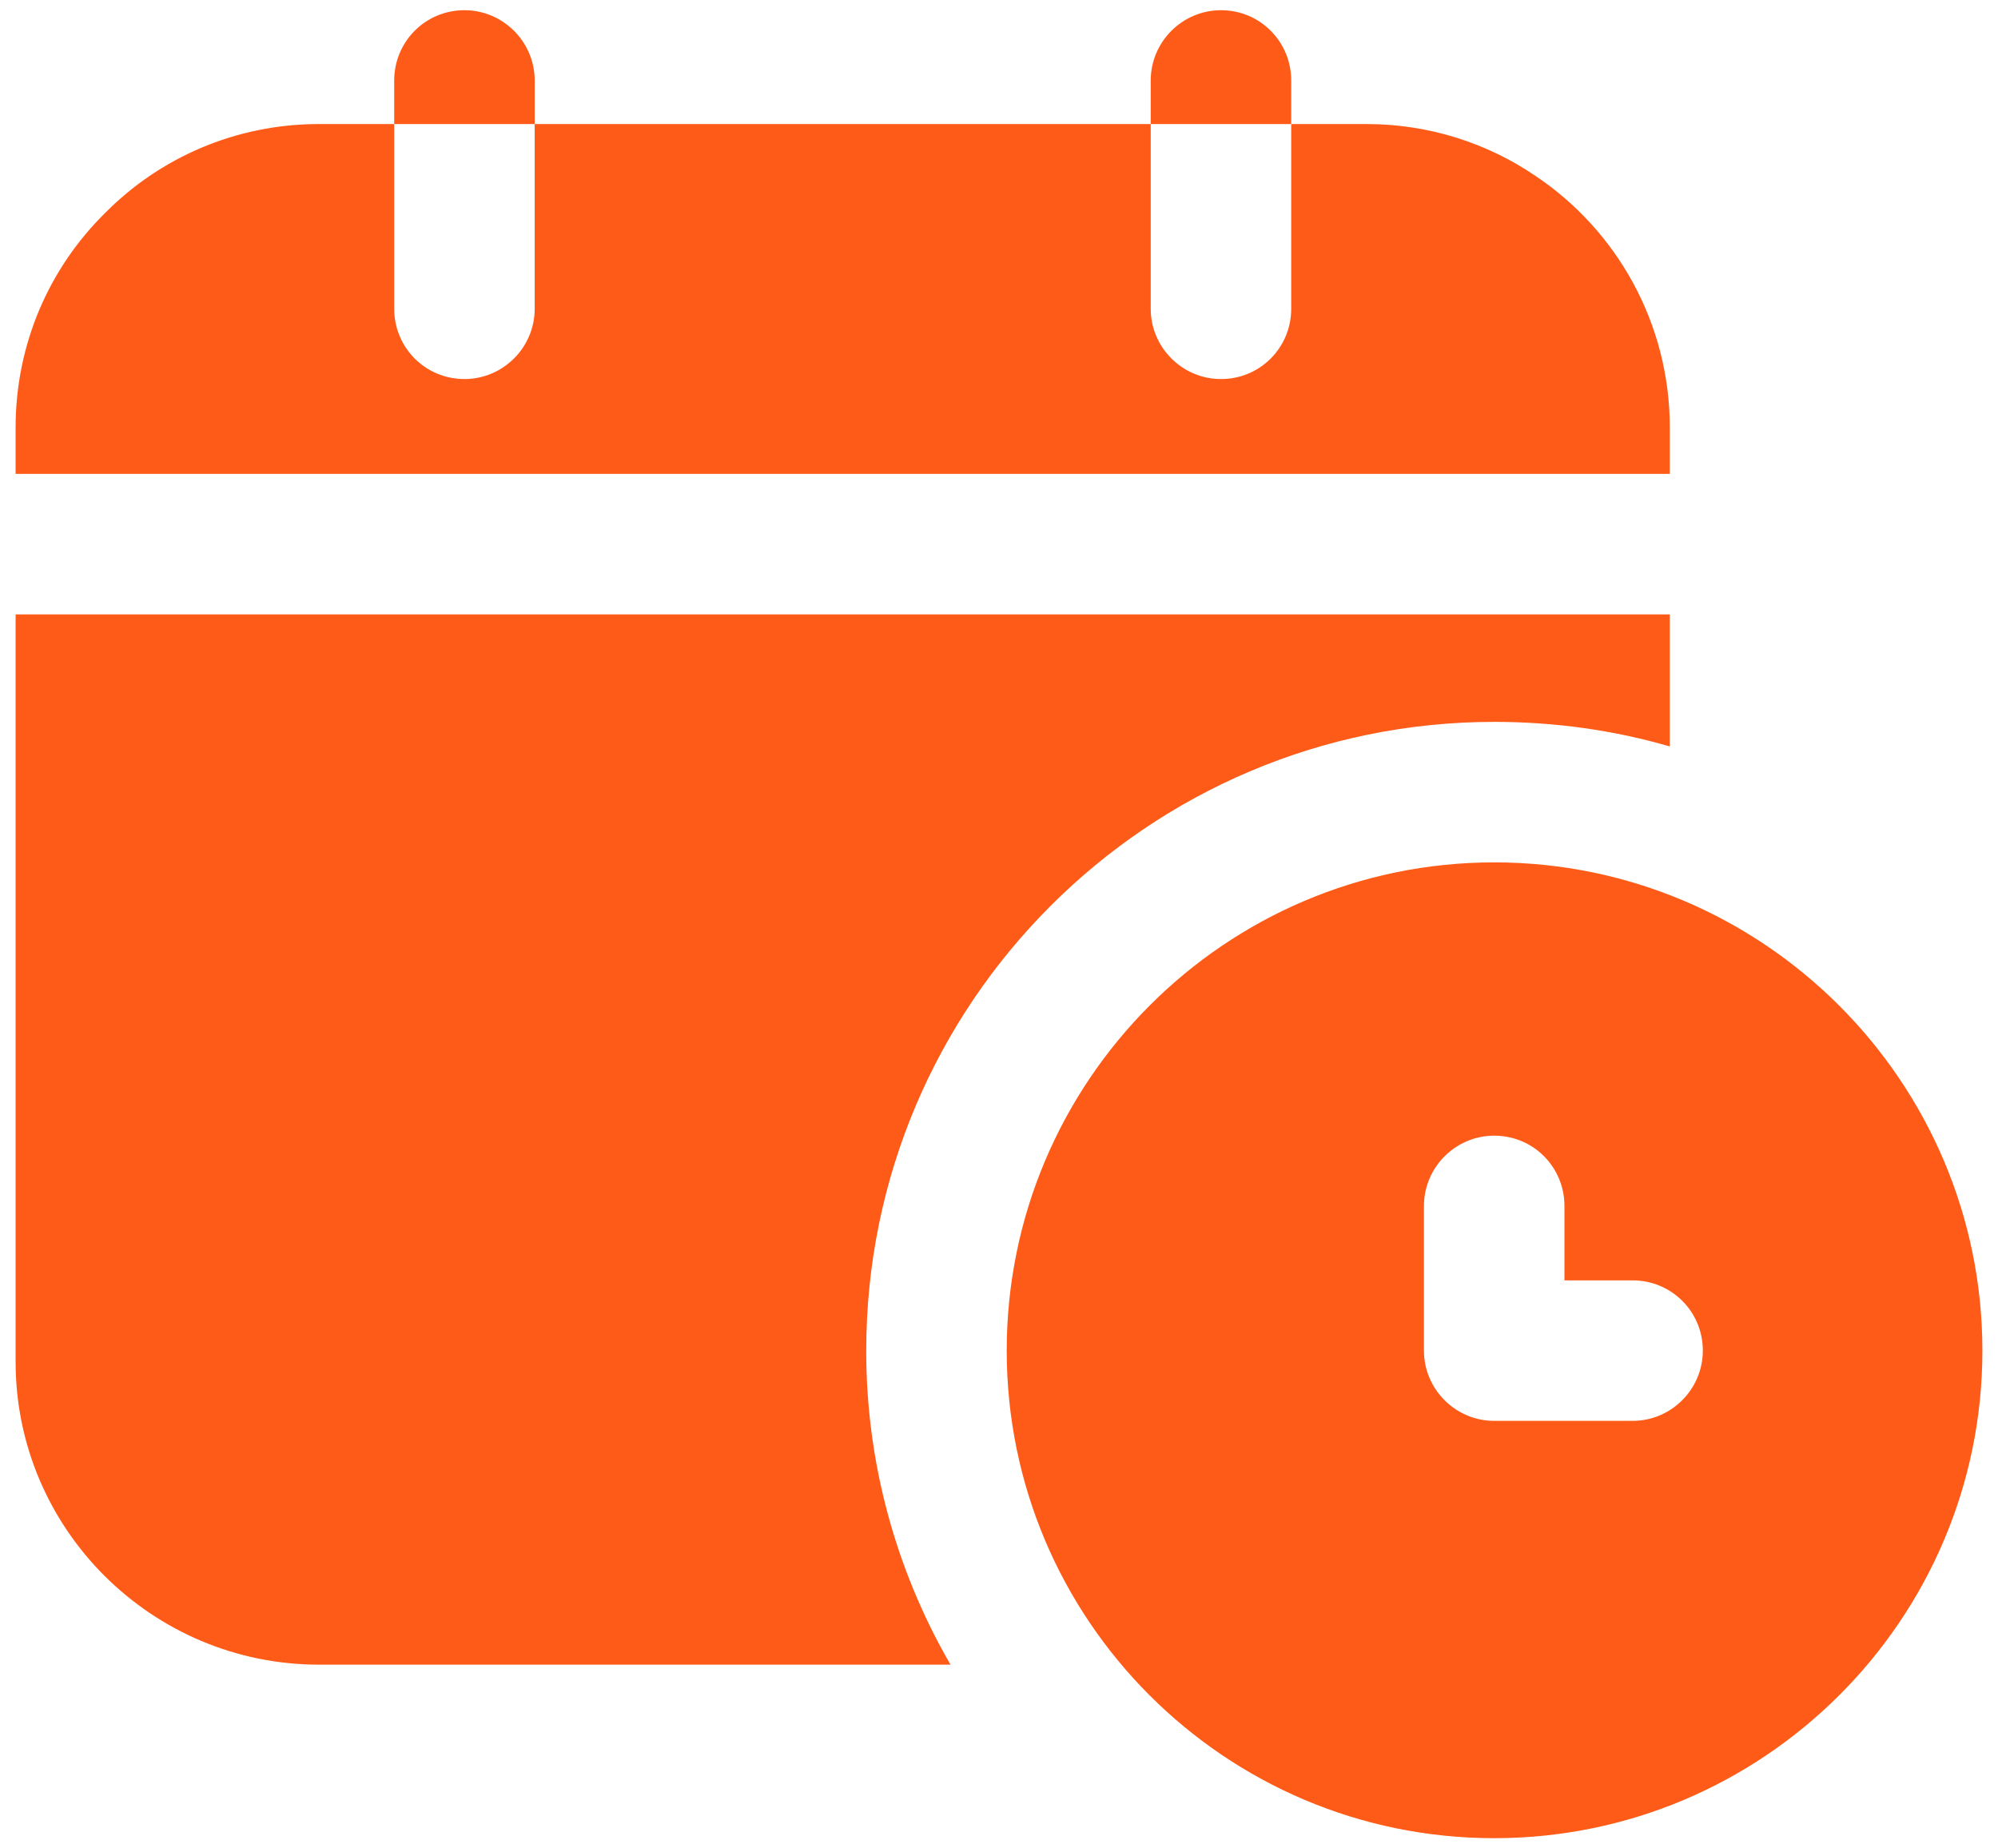
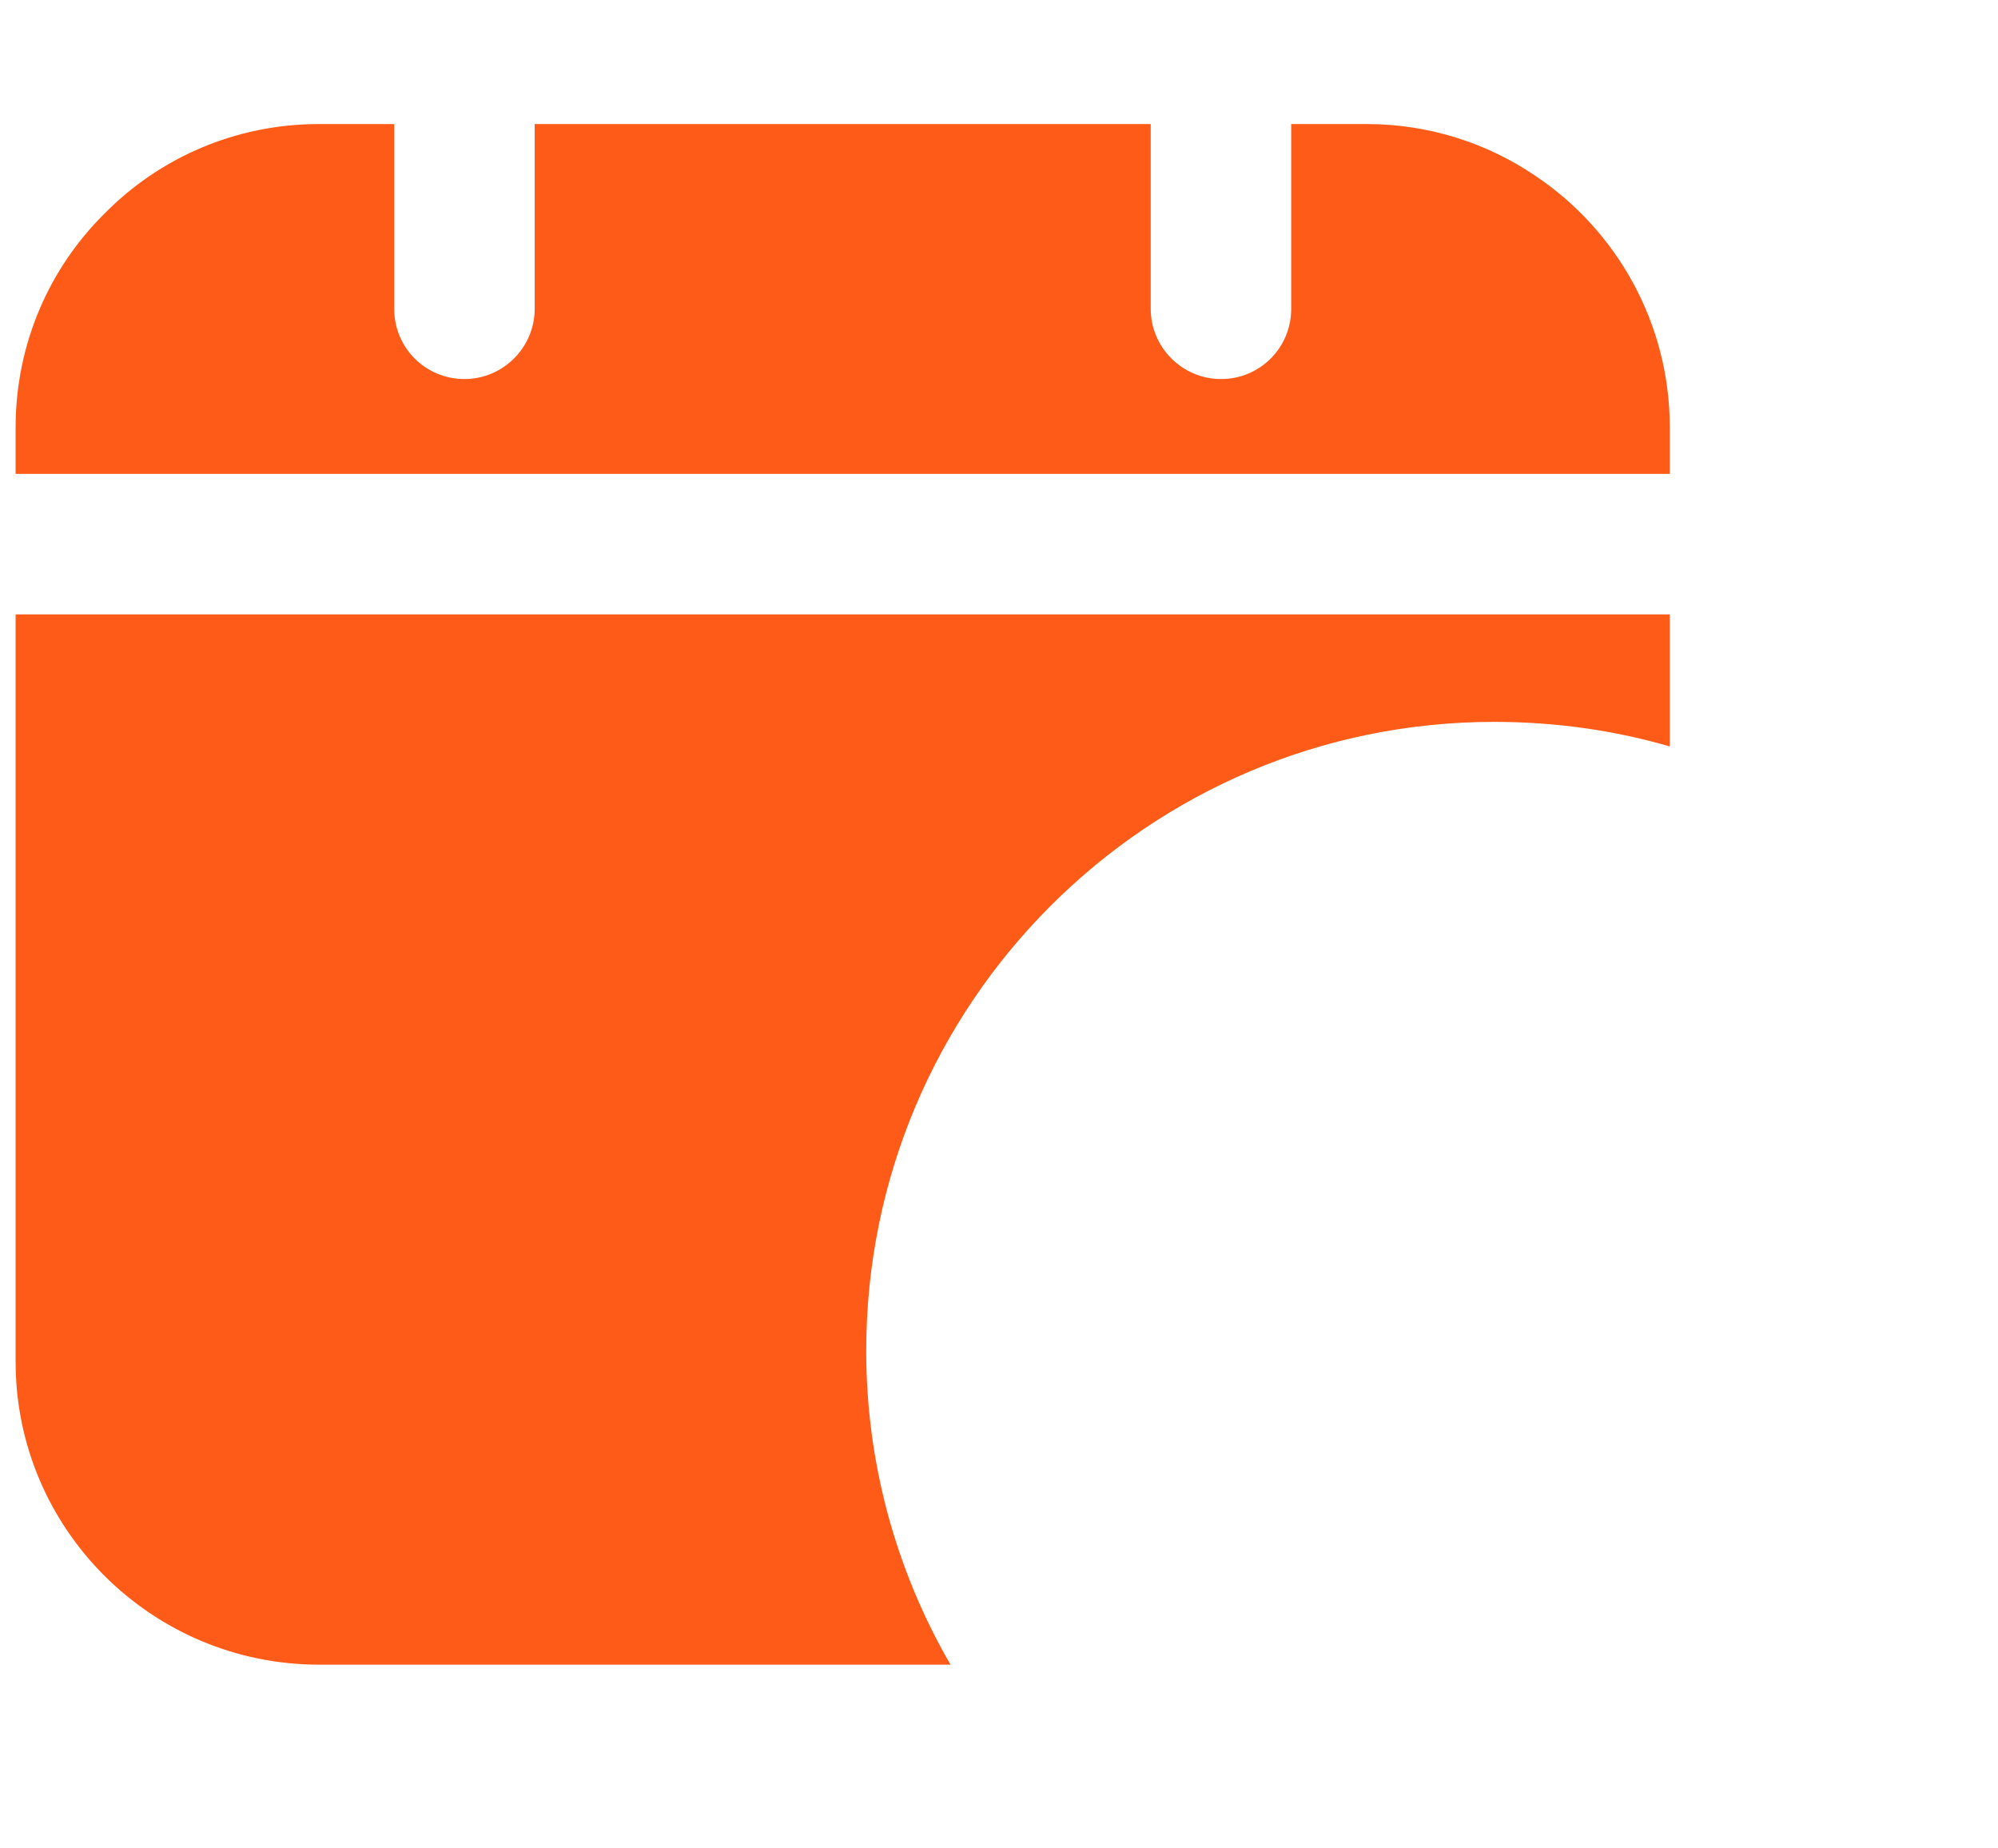
<svg xmlns="http://www.w3.org/2000/svg" width="80" height="74" viewBox="0 0 80 74" fill="none">
  <path d="M66.859 17.116C66.859 12.925 64.722 9.213 61.487 7.047C59.547 5.725 57.212 4.966 54.709 4.966H51.7V12.363C51.7 13.909 50.462 15.175 48.888 15.175C47.341 15.175 46.075 13.909 46.075 12.363V4.966H21.409V12.363C21.409 13.909 20.144 15.175 18.597 15.175C17.022 15.175 15.784 13.909 15.784 12.363V4.966H12.775C9.428 4.966 6.391 6.316 4.197 8.538C1.975 10.731 0.625 13.769 0.625 17.116V18.972H66.859V17.116ZM12.775 66.644H38.059C35.844 62.825 34.68 58.487 34.684 54.072C34.684 40.178 45.962 28.9 59.828 28.9C62.275 28.9 64.638 29.238 66.859 29.884V24.597H0.625V54.522C0.625 61.216 6.081 66.644 12.775 66.644Z" fill="#FE5B18" />
-   <path d="M21.409 3.222C21.409 1.675 20.144 0.409 18.597 0.409C17.022 0.409 15.784 1.675 15.784 3.222V4.966H21.409V3.222ZM51.7 3.222C51.7 1.675 50.462 0.409 48.887 0.409C47.34 0.409 46.075 1.675 46.075 3.222V4.966H51.7V3.222ZM59.828 34.525C49.056 34.525 40.309 43.3 40.309 54.072C40.309 64.844 49.056 73.591 59.828 73.591C70.6 73.591 79.375 64.844 79.375 54.072C79.375 43.3 70.6 34.525 59.828 34.525ZM65.369 56.884H59.828C58.281 56.884 57.015 55.619 57.015 54.072V48.278C57.015 46.731 58.281 45.466 59.828 45.466C61.403 45.466 62.64 46.731 62.64 48.278V51.259H65.369C66.915 51.259 68.181 52.497 68.181 54.072C68.181 55.619 66.915 56.884 65.369 56.884Z" fill="#FE5B18" />
</svg>